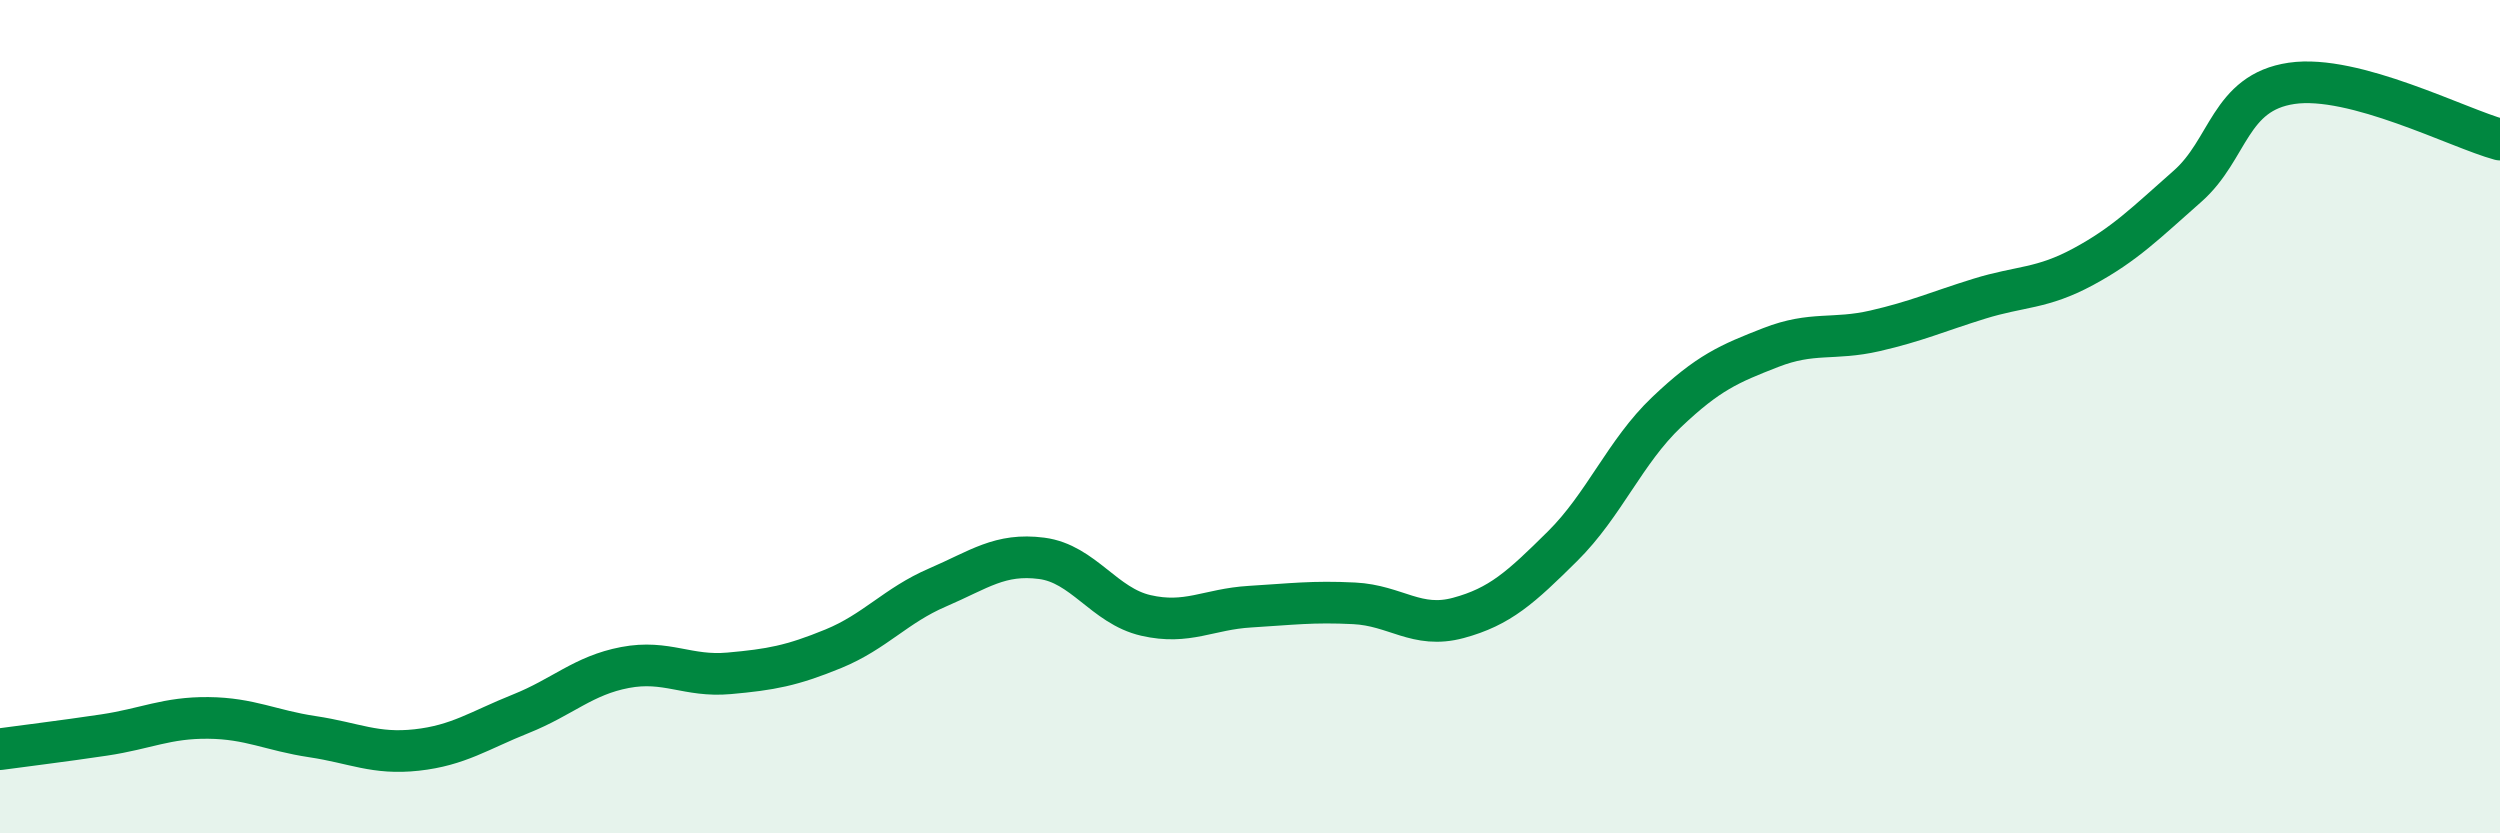
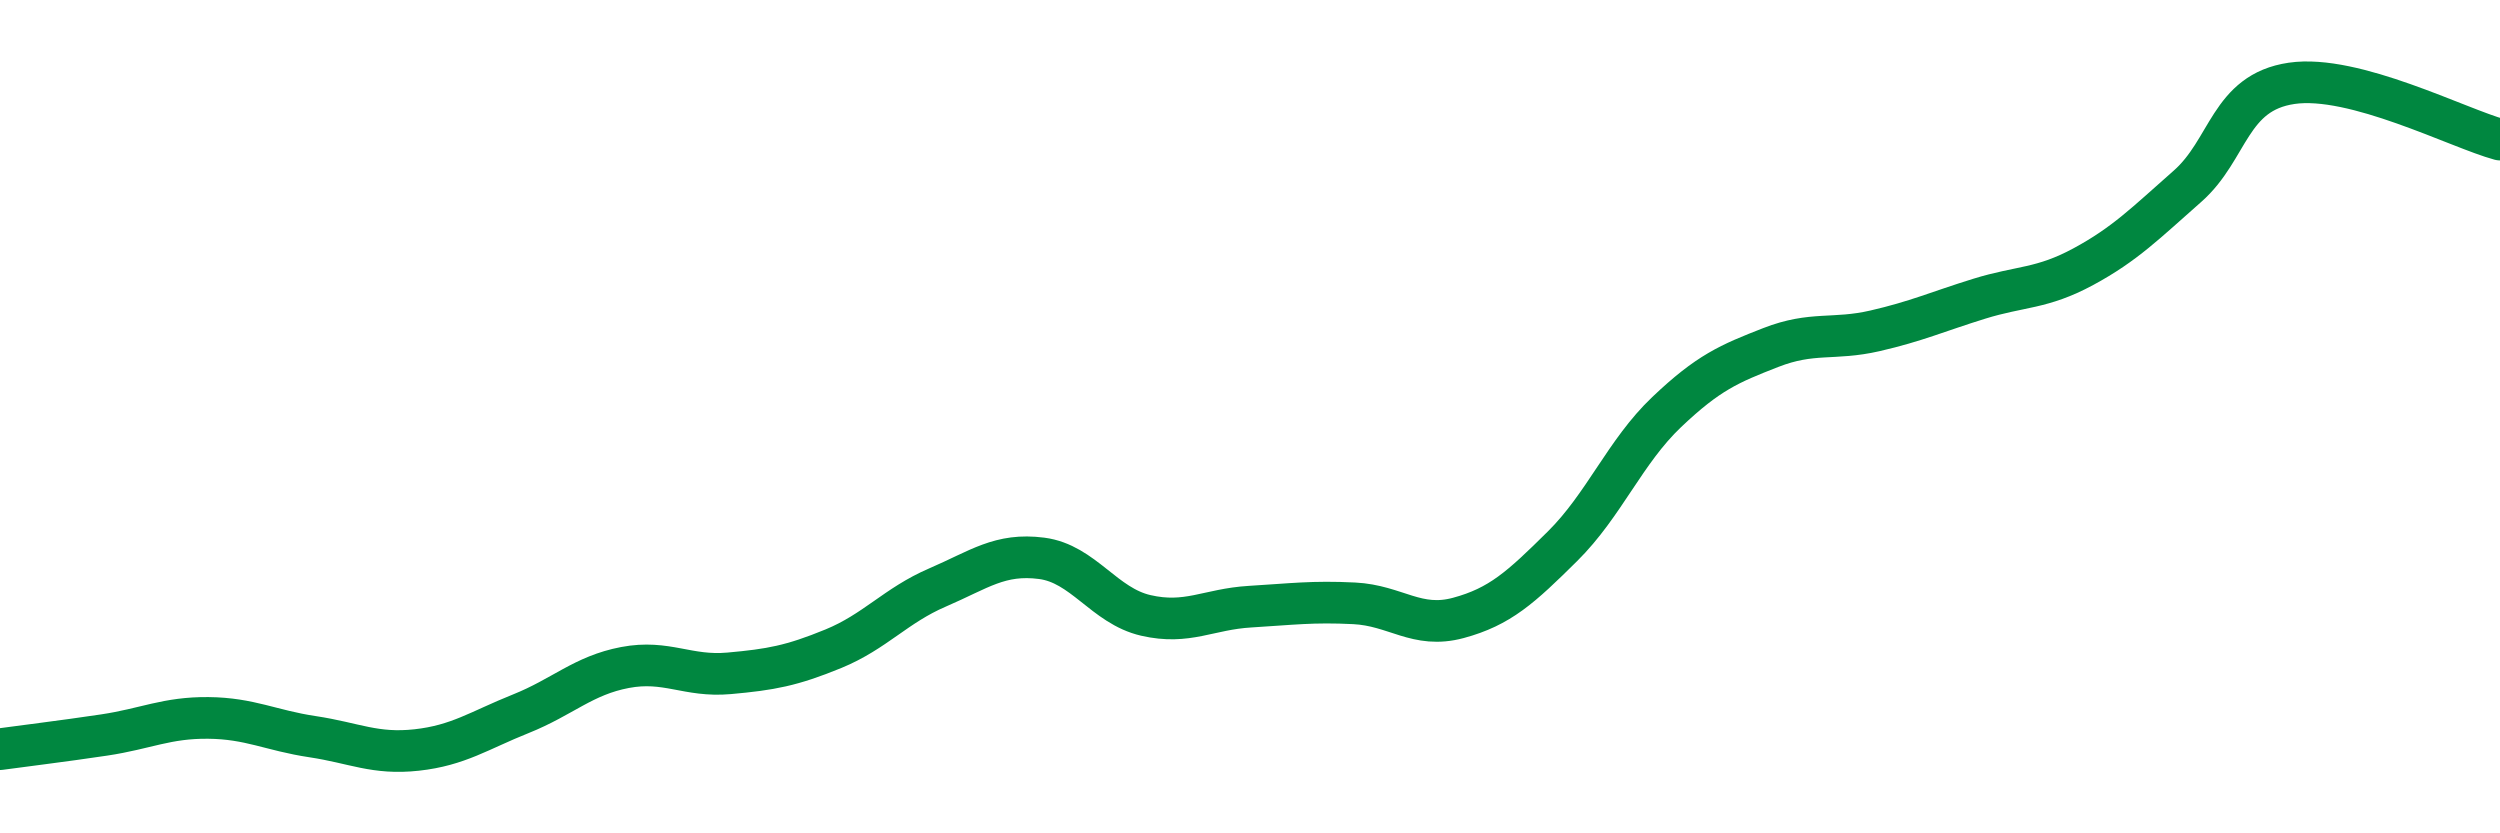
<svg xmlns="http://www.w3.org/2000/svg" width="60" height="20" viewBox="0 0 60 20">
-   <path d="M 0,17.98 C 0.5,17.91 1.5,17.79 2.5,17.64 C 3.5,17.49 4,17.22 5,17.23 C 6,17.24 6.5,17.53 7.5,17.68 C 8.5,17.83 9,18.11 10,18 C 11,17.89 11.5,17.53 12.5,17.13 C 13.5,16.73 14,16.21 15,16.02 C 16,15.83 16.5,16.25 17.5,16.16 C 18.5,16.07 19,15.98 20,15.57 C 21,15.16 21.5,14.53 22.5,14.1 C 23.5,13.67 24,13.27 25,13.4 C 26,13.53 26.5,14.54 27.5,14.77 C 28.5,15 29,14.62 30,14.56 C 31,14.5 31.5,14.43 32.5,14.48 C 33.5,14.53 34,15.1 35,14.83 C 36,14.56 36.5,14.1 37.5,13.11 C 38.5,12.12 39,10.84 40,9.89 C 41,8.94 41.5,8.73 42.5,8.34 C 43.5,7.95 44,8.17 45,7.94 C 46,7.71 46.5,7.48 47.5,7.17 C 48.5,6.86 49,6.94 50,6.4 C 51,5.86 51.5,5.35 52.5,4.47 C 53.5,3.59 53.5,2.22 55,2 C 56.5,1.78 59,3.08 60,3.35L60 20L0 20Z" fill="#008740" opacity="0.1" stroke-linecap="round" stroke-linejoin="round" />
  <path d="M 0,17.98 C 0.5,17.91 1.5,17.79 2.5,17.64 C 3.5,17.49 4,17.22 5,17.23 C 6,17.24 6.5,17.53 7.5,17.68 C 8.5,17.83 9,18.11 10,18 C 11,17.89 11.5,17.53 12.5,17.13 C 13.5,16.73 14,16.21 15,16.02 C 16,15.83 16.5,16.25 17.5,16.16 C 18.5,16.07 19,15.98 20,15.57 C 21,15.16 21.5,14.53 22.5,14.1 C 23.5,13.67 24,13.27 25,13.4 C 26,13.53 26.5,14.54 27.5,14.77 C 28.5,15 29,14.62 30,14.56 C 31,14.5 31.5,14.43 32.5,14.48 C 33.5,14.53 34,15.1 35,14.83 C 36,14.56 36.5,14.1 37.5,13.11 C 38.5,12.12 39,10.84 40,9.89 C 41,8.94 41.5,8.73 42.5,8.34 C 43.5,7.95 44,8.17 45,7.94 C 46,7.71 46.5,7.48 47.5,7.17 C 48.5,6.86 49,6.94 50,6.4 C 51,5.86 51.5,5.35 52.5,4.47 C 53.5,3.59 53.5,2.22 55,2 C 56.5,1.78 59,3.08 60,3.35" stroke="#008740" stroke-width="1" fill="none" stroke-linecap="round" stroke-linejoin="round" />
</svg>